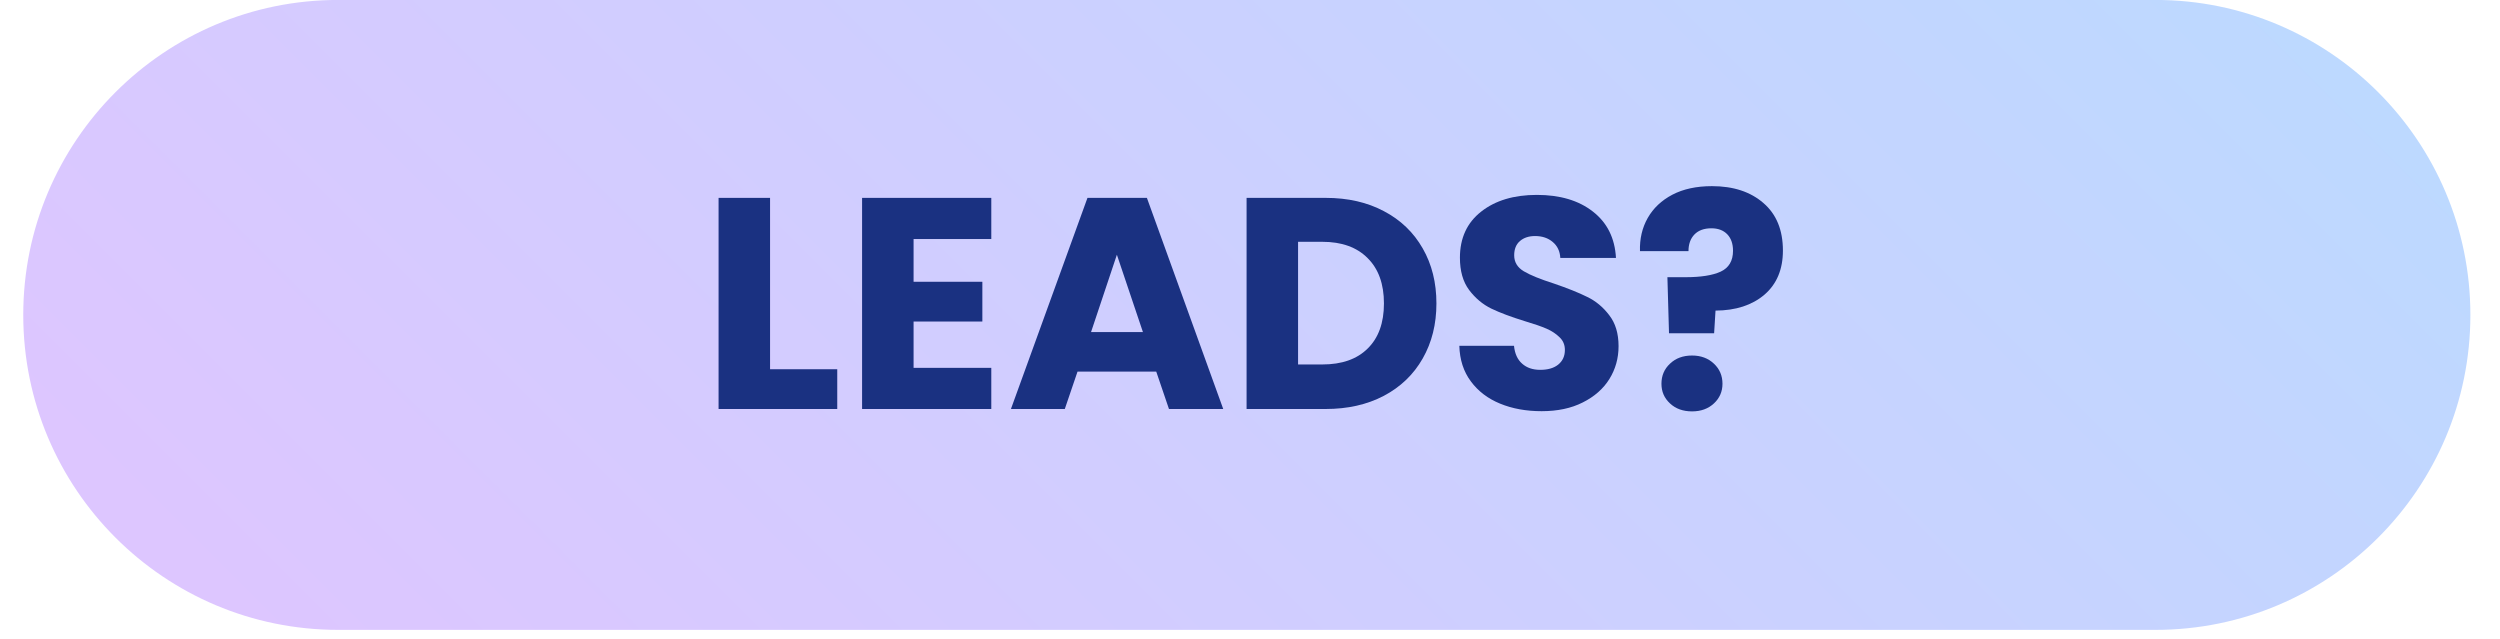
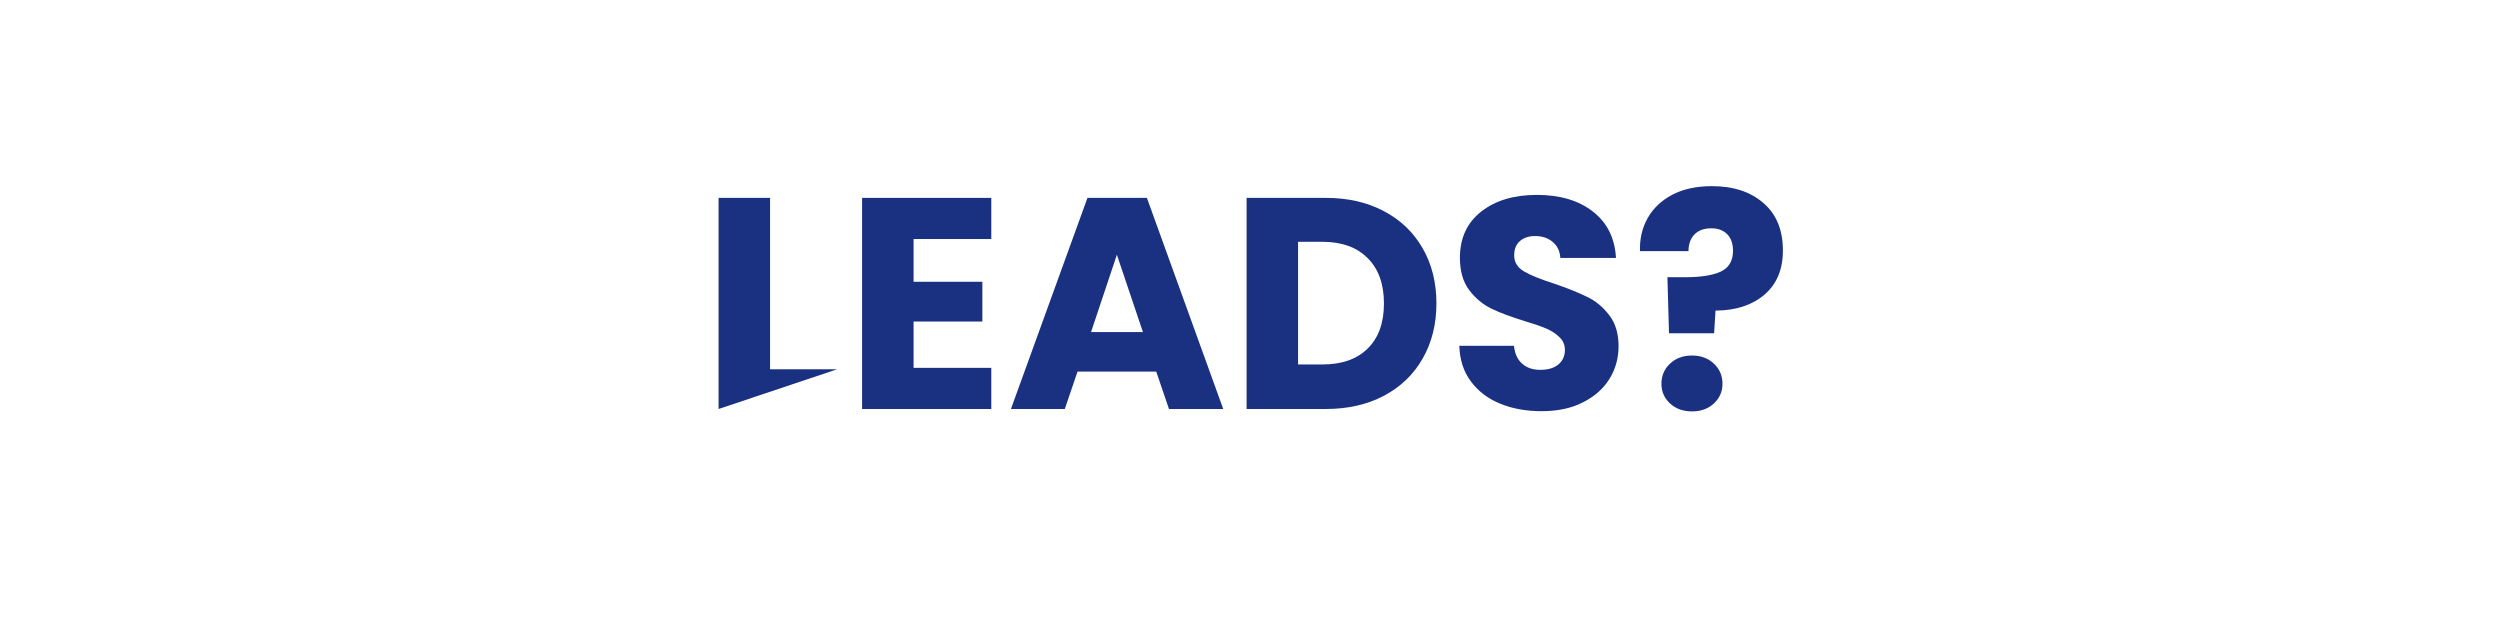
<svg xmlns="http://www.w3.org/2000/svg" width="262" zoomAndPan="magnify" viewBox="0 0 196.5 50.25" height="67" preserveAspectRatio="xMidYMid meet" version="1.0">
  <defs>
    <g />
    <clipPath id="d5c71be88d">
      <path d="M 1.828 0 L 194.172 0 L 194.172 49.508 L 1.828 49.508 Z M 1.828 0 " clip-rule="nonzero" />
    </clipPath>
    <clipPath id="c8a65876d6">
-       <path d="M 194.172 24.754 C 194.172 38.426 183.09 49.508 169.418 49.508 L 26.582 49.508 C 12.91 49.508 1.828 38.426 1.828 24.754 C 1.828 11.078 12.91 -0.004 26.582 -0.004 L 169.418 -0.004 C 183.09 -0.004 194.172 11.078 194.172 24.754 Z M 194.172 24.754 " clip-rule="nonzero" />
-     </clipPath>
+       </clipPath>
    <linearGradient x1="-184.624" gradientTransform="matrix(0, 0.193, -0.193, 0, 194.174, -0.003)" y1="184.642" x2="440.633" gradientUnits="userSpaceOnUse" y2="809.898" id="7ebf53413e">
      <stop stop-opacity="1" stop-color="rgb(73.3%, 85.5%, 100%)" offset="0" />
      <stop stop-opacity="1" stop-color="rgb(73.413%, 85.432%, 100%)" offset="0.016" />
      <stop stop-opacity="1" stop-color="rgb(73.639%, 85.298%, 100%)" offset="0.031" />
      <stop stop-opacity="1" stop-color="rgb(73.865%, 85.164%, 100%)" offset="0.047" />
      <stop stop-opacity="1" stop-color="rgb(74.092%, 85.028%, 100%)" offset="0.062" />
      <stop stop-opacity="1" stop-color="rgb(74.318%, 84.894%, 100%)" offset="0.078" />
      <stop stop-opacity="1" stop-color="rgb(74.545%, 84.76%, 100%)" offset="0.094" />
      <stop stop-opacity="1" stop-color="rgb(74.771%, 84.625%, 100%)" offset="0.109" />
      <stop stop-opacity="1" stop-color="rgb(74.998%, 84.491%, 100%)" offset="0.125" />
      <stop stop-opacity="1" stop-color="rgb(75.224%, 84.357%, 100%)" offset="0.141" />
      <stop stop-opacity="1" stop-color="rgb(75.452%, 84.222%, 100%)" offset="0.156" />
      <stop stop-opacity="1" stop-color="rgb(75.677%, 84.088%, 100%)" offset="0.172" />
      <stop stop-opacity="1" stop-color="rgb(75.905%, 83.954%, 100%)" offset="0.188" />
      <stop stop-opacity="1" stop-color="rgb(76.131%, 83.82%, 100%)" offset="0.203" />
      <stop stop-opacity="1" stop-color="rgb(76.358%, 83.685%, 100%)" offset="0.205" />
      <stop stop-opacity="1" stop-color="rgb(76.471%, 83.618%, 100%)" offset="0.219" />
      <stop stop-opacity="1" stop-color="rgb(76.584%, 83.551%, 100%)" offset="0.234" />
      <stop stop-opacity="1" stop-color="rgb(76.811%, 83.417%, 100%)" offset="0.25" />
      <stop stop-opacity="1" stop-color="rgb(77.037%, 83.282%, 100%)" offset="0.266" />
      <stop stop-opacity="1" stop-color="rgb(77.264%, 83.148%, 100%)" offset="0.281" />
      <stop stop-opacity="1" stop-color="rgb(77.49%, 83.014%, 100%)" offset="0.297" />
      <stop stop-opacity="1" stop-color="rgb(77.718%, 82.878%, 100%)" offset="0.312" />
      <stop stop-opacity="1" stop-color="rgb(77.943%, 82.744%, 100%)" offset="0.328" />
      <stop stop-opacity="1" stop-color="rgb(78.171%, 82.61%, 100%)" offset="0.344" />
      <stop stop-opacity="1" stop-color="rgb(78.397%, 82.475%, 100%)" offset="0.359" />
      <stop stop-opacity="1" stop-color="rgb(78.624%, 82.341%, 100%)" offset="0.375" />
      <stop stop-opacity="1" stop-color="rgb(78.85%, 82.207%, 100%)" offset="0.391" />
      <stop stop-opacity="1" stop-color="rgb(79.076%, 82.072%, 100%)" offset="0.406" />
      <stop stop-opacity="1" stop-color="rgb(79.303%, 81.938%, 100%)" offset="0.422" />
      <stop stop-opacity="1" stop-color="rgb(79.529%, 81.804%, 100%)" offset="0.438" />
      <stop stop-opacity="1" stop-color="rgb(79.756%, 81.67%, 100%)" offset="0.453" />
      <stop stop-opacity="1" stop-color="rgb(79.982%, 81.535%, 100%)" offset="0.469" />
      <stop stop-opacity="1" stop-color="rgb(80.209%, 81.401%, 100%)" offset="0.484" />
      <stop stop-opacity="1" stop-color="rgb(80.435%, 81.267%, 100%)" offset="0.5" />
      <stop stop-opacity="1" stop-color="rgb(80.663%, 81.133%, 100%)" offset="0.516" />
      <stop stop-opacity="1" stop-color="rgb(80.888%, 80.998%, 100%)" offset="0.531" />
      <stop stop-opacity="1" stop-color="rgb(81.116%, 80.864%, 100%)" offset="0.547" />
      <stop stop-opacity="1" stop-color="rgb(81.342%, 80.728%, 100%)" offset="0.562" />
      <stop stop-opacity="1" stop-color="rgb(81.569%, 80.594%, 100%)" offset="0.578" />
      <stop stop-opacity="1" stop-color="rgb(81.795%, 80.46%, 100%)" offset="0.594" />
      <stop stop-opacity="1" stop-color="rgb(82.022%, 80.325%, 100%)" offset="0.609" />
      <stop stop-opacity="1" stop-color="rgb(82.248%, 80.191%, 100%)" offset="0.625" />
      <stop stop-opacity="1" stop-color="rgb(82.475%, 80.057%, 100%)" offset="0.641" />
      <stop stop-opacity="1" stop-color="rgb(82.701%, 79.922%, 100%)" offset="0.656" />
      <stop stop-opacity="1" stop-color="rgb(82.928%, 79.788%, 100%)" offset="0.672" />
      <stop stop-opacity="1" stop-color="rgb(83.154%, 79.654%, 100%)" offset="0.688" />
      <stop stop-opacity="1" stop-color="rgb(83.382%, 79.52%, 100%)" offset="0.703" />
      <stop stop-opacity="1" stop-color="rgb(83.607%, 79.385%, 100%)" offset="0.719" />
      <stop stop-opacity="1" stop-color="rgb(83.835%, 79.251%, 100%)" offset="0.734" />
      <stop stop-opacity="1" stop-color="rgb(84.061%, 79.117%, 100%)" offset="0.75" />
      <stop stop-opacity="1" stop-color="rgb(84.286%, 78.983%, 100%)" offset="0.766" />
      <stop stop-opacity="1" stop-color="rgb(84.514%, 78.848%, 100%)" offset="0.781" />
      <stop stop-opacity="1" stop-color="rgb(84.74%, 78.712%, 100%)" offset="0.795" />
      <stop stop-opacity="1" stop-color="rgb(84.854%, 78.645%, 100%)" offset="0.797" />
      <stop stop-opacity="1" stop-color="rgb(84.967%, 78.578%, 100%)" offset="0.812" />
      <stop stop-opacity="1" stop-color="rgb(85.193%, 78.444%, 100%)" offset="0.828" />
      <stop stop-opacity="1" stop-color="rgb(85.42%, 78.31%, 100%)" offset="0.844" />
      <stop stop-opacity="1" stop-color="rgb(85.646%, 78.175%, 100%)" offset="0.859" />
      <stop stop-opacity="1" stop-color="rgb(85.873%, 78.041%, 100%)" offset="0.875" />
      <stop stop-opacity="1" stop-color="rgb(86.099%, 77.907%, 100%)" offset="0.891" />
      <stop stop-opacity="1" stop-color="rgb(86.327%, 77.773%, 100%)" offset="0.906" />
      <stop stop-opacity="1" stop-color="rgb(86.552%, 77.638%, 100%)" offset="0.922" />
      <stop stop-opacity="1" stop-color="rgb(86.78%, 77.504%, 100%)" offset="0.938" />
      <stop stop-opacity="1" stop-color="rgb(87.006%, 77.37%, 100%)" offset="0.953" />
      <stop stop-opacity="1" stop-color="rgb(87.233%, 77.235%, 100%)" offset="0.969" />
      <stop stop-opacity="1" stop-color="rgb(87.459%, 77.101%, 100%)" offset="0.984" />
      <stop stop-opacity="1" stop-color="rgb(87.686%, 76.967%, 100%)" offset="1" />
    </linearGradient>
  </defs>
  <g clip-path="url(#d5c71be88d)">
    <g clip-path="url(#c8a65876d6)">
      <path fill="url(#7ebf53413e)" d="M 194.172 0 L 1.828 0 L 1.828 49.508 L 194.172 49.508 Z M 194.172 0 " fill-rule="nonzero" />
    </g>
  </g>
  <g fill="#1a3181" fill-opacity="1">
    <g transform="translate(55.011, 32.147)">
      <g>
-         <path d="M 5.516 -3.125 L 10.797 -3.125 L 10.797 0 L 1.469 0 L 1.469 -16.594 L 5.516 -16.594 Z M 5.516 -3.125 " />
+         <path d="M 5.516 -3.125 L 10.797 -3.125 L 1.469 0 L 1.469 -16.594 L 5.516 -16.594 Z M 5.516 -3.125 " />
      </g>
    </g>
  </g>
  <g fill="#1a3181" fill-opacity="1">
    <g transform="translate(66.291, 32.147)">
      <g>
        <path d="M 5.516 -13.359 L 5.516 -10 L 10.922 -10 L 10.922 -6.875 L 5.516 -6.875 L 5.516 -3.234 L 11.625 -3.234 L 11.625 0 L 1.469 0 L 1.469 -16.594 L 11.625 -16.594 L 11.625 -13.359 Z M 5.516 -13.359 " />
      </g>
    </g>
  </g>
  <g fill="#1a3181" fill-opacity="1">
    <g transform="translate(79.084, 32.147)">
      <g>
        <path d="M 11.797 -2.938 L 5.609 -2.938 L 4.609 0 L 0.375 0 L 6.391 -16.594 L 11.062 -16.594 L 17.062 0 L 12.797 0 Z M 10.75 -6.047 L 8.703 -12.125 L 6.672 -6.047 Z M 10.75 -6.047 " />
      </g>
    </g>
  </g>
  <g fill="#1a3181" fill-opacity="1">
    <g transform="translate(96.512, 32.147)">
      <g>
        <path d="M 7.688 -16.594 C 9.438 -16.594 10.961 -16.242 12.266 -15.547 C 13.578 -14.859 14.594 -13.883 15.312 -12.625 C 16.031 -11.375 16.391 -9.93 16.391 -8.297 C 16.391 -6.672 16.031 -5.227 15.312 -3.969 C 14.594 -2.707 13.57 -1.727 12.25 -1.031 C 10.938 -0.344 9.414 0 7.688 0 L 1.469 0 L 1.469 -16.594 Z M 7.422 -3.5 C 8.953 -3.5 10.141 -3.914 10.984 -4.75 C 11.836 -5.582 12.266 -6.766 12.266 -8.297 C 12.266 -9.828 11.836 -11.016 10.984 -11.859 C 10.141 -12.711 8.953 -13.141 7.422 -13.141 L 5.516 -13.141 L 5.516 -3.5 Z M 7.422 -3.5 " />
      </g>
    </g>
  </g>
  <g fill="#1a3181" fill-opacity="1">
    <g transform="translate(113.703, 32.147)">
      <g>
        <path d="M 7.469 0.172 C 6.258 0.172 5.172 -0.023 4.203 -0.422 C 3.242 -0.816 2.477 -1.398 1.906 -2.172 C 1.332 -2.941 1.031 -3.875 1 -4.969 L 5.297 -4.969 C 5.359 -4.352 5.57 -3.883 5.938 -3.562 C 6.301 -3.238 6.773 -3.078 7.359 -3.078 C 7.953 -3.078 8.422 -3.211 8.766 -3.484 C 9.117 -3.766 9.297 -4.148 9.297 -4.641 C 9.297 -5.047 9.156 -5.379 8.875 -5.641 C 8.602 -5.91 8.266 -6.133 7.859 -6.312 C 7.453 -6.488 6.879 -6.688 6.141 -6.906 C 5.066 -7.238 4.191 -7.566 3.516 -7.891 C 2.836 -8.223 2.254 -8.711 1.766 -9.359 C 1.285 -10.004 1.047 -10.848 1.047 -11.891 C 1.047 -13.43 1.602 -14.641 2.719 -15.516 C 3.832 -16.391 5.289 -16.828 7.094 -16.828 C 8.914 -16.828 10.383 -16.391 11.5 -15.516 C 12.625 -14.641 13.227 -13.426 13.312 -11.875 L 8.938 -11.875 C 8.906 -12.406 8.707 -12.82 8.344 -13.125 C 7.977 -13.438 7.516 -13.594 6.953 -13.594 C 6.461 -13.594 6.066 -13.461 5.766 -13.203 C 5.461 -12.941 5.312 -12.566 5.312 -12.078 C 5.312 -11.547 5.562 -11.129 6.062 -10.828 C 6.57 -10.523 7.363 -10.203 8.438 -9.859 C 9.508 -9.492 10.379 -9.145 11.047 -8.812 C 11.723 -8.488 12.301 -8.008 12.781 -7.375 C 13.27 -6.75 13.516 -5.938 13.516 -4.938 C 13.516 -3.988 13.273 -3.129 12.797 -2.359 C 12.316 -1.586 11.617 -0.973 10.703 -0.516 C 9.797 -0.055 8.719 0.172 7.469 0.172 Z M 7.469 0.172 " />
      </g>
    </g>
  </g>
  <g fill="#1a3181" fill-opacity="1">
    <g transform="translate(128.246, 32.147)">
      <g>
        <path d="M 6.312 -17.516 C 8 -17.516 9.348 -17.07 10.359 -16.188 C 11.379 -15.312 11.891 -14.066 11.891 -12.453 C 11.891 -10.973 11.406 -9.816 10.438 -8.984 C 9.469 -8.16 8.188 -7.742 6.594 -7.734 L 6.484 -5.953 L 2.938 -5.953 L 2.812 -10.359 L 4.234 -10.359 C 5.441 -10.359 6.363 -10.504 7 -10.797 C 7.645 -11.098 7.969 -11.645 7.969 -12.438 C 7.969 -12.988 7.816 -13.422 7.516 -13.734 C 7.211 -14.047 6.797 -14.203 6.266 -14.203 C 5.691 -14.203 5.25 -14.039 4.938 -13.719 C 4.625 -13.395 4.469 -12.957 4.469 -12.406 L 0.656 -12.406 C 0.625 -13.375 0.828 -14.242 1.266 -15.016 C 1.703 -15.785 2.348 -16.395 3.203 -16.844 C 4.055 -17.289 5.094 -17.516 6.312 -17.516 Z M 4.75 0.188 C 4.039 0.188 3.461 -0.02 3.016 -0.438 C 2.566 -0.852 2.344 -1.367 2.344 -1.984 C 2.344 -2.617 2.566 -3.145 3.016 -3.562 C 3.461 -3.988 4.039 -4.203 4.75 -4.203 C 5.445 -4.203 6.02 -3.988 6.469 -3.562 C 6.914 -3.145 7.141 -2.617 7.141 -1.984 C 7.141 -1.367 6.914 -0.852 6.469 -0.438 C 6.02 -0.02 5.445 0.188 4.75 0.188 Z M 4.75 0.188 " />
      </g>
    </g>
  </g>
</svg>